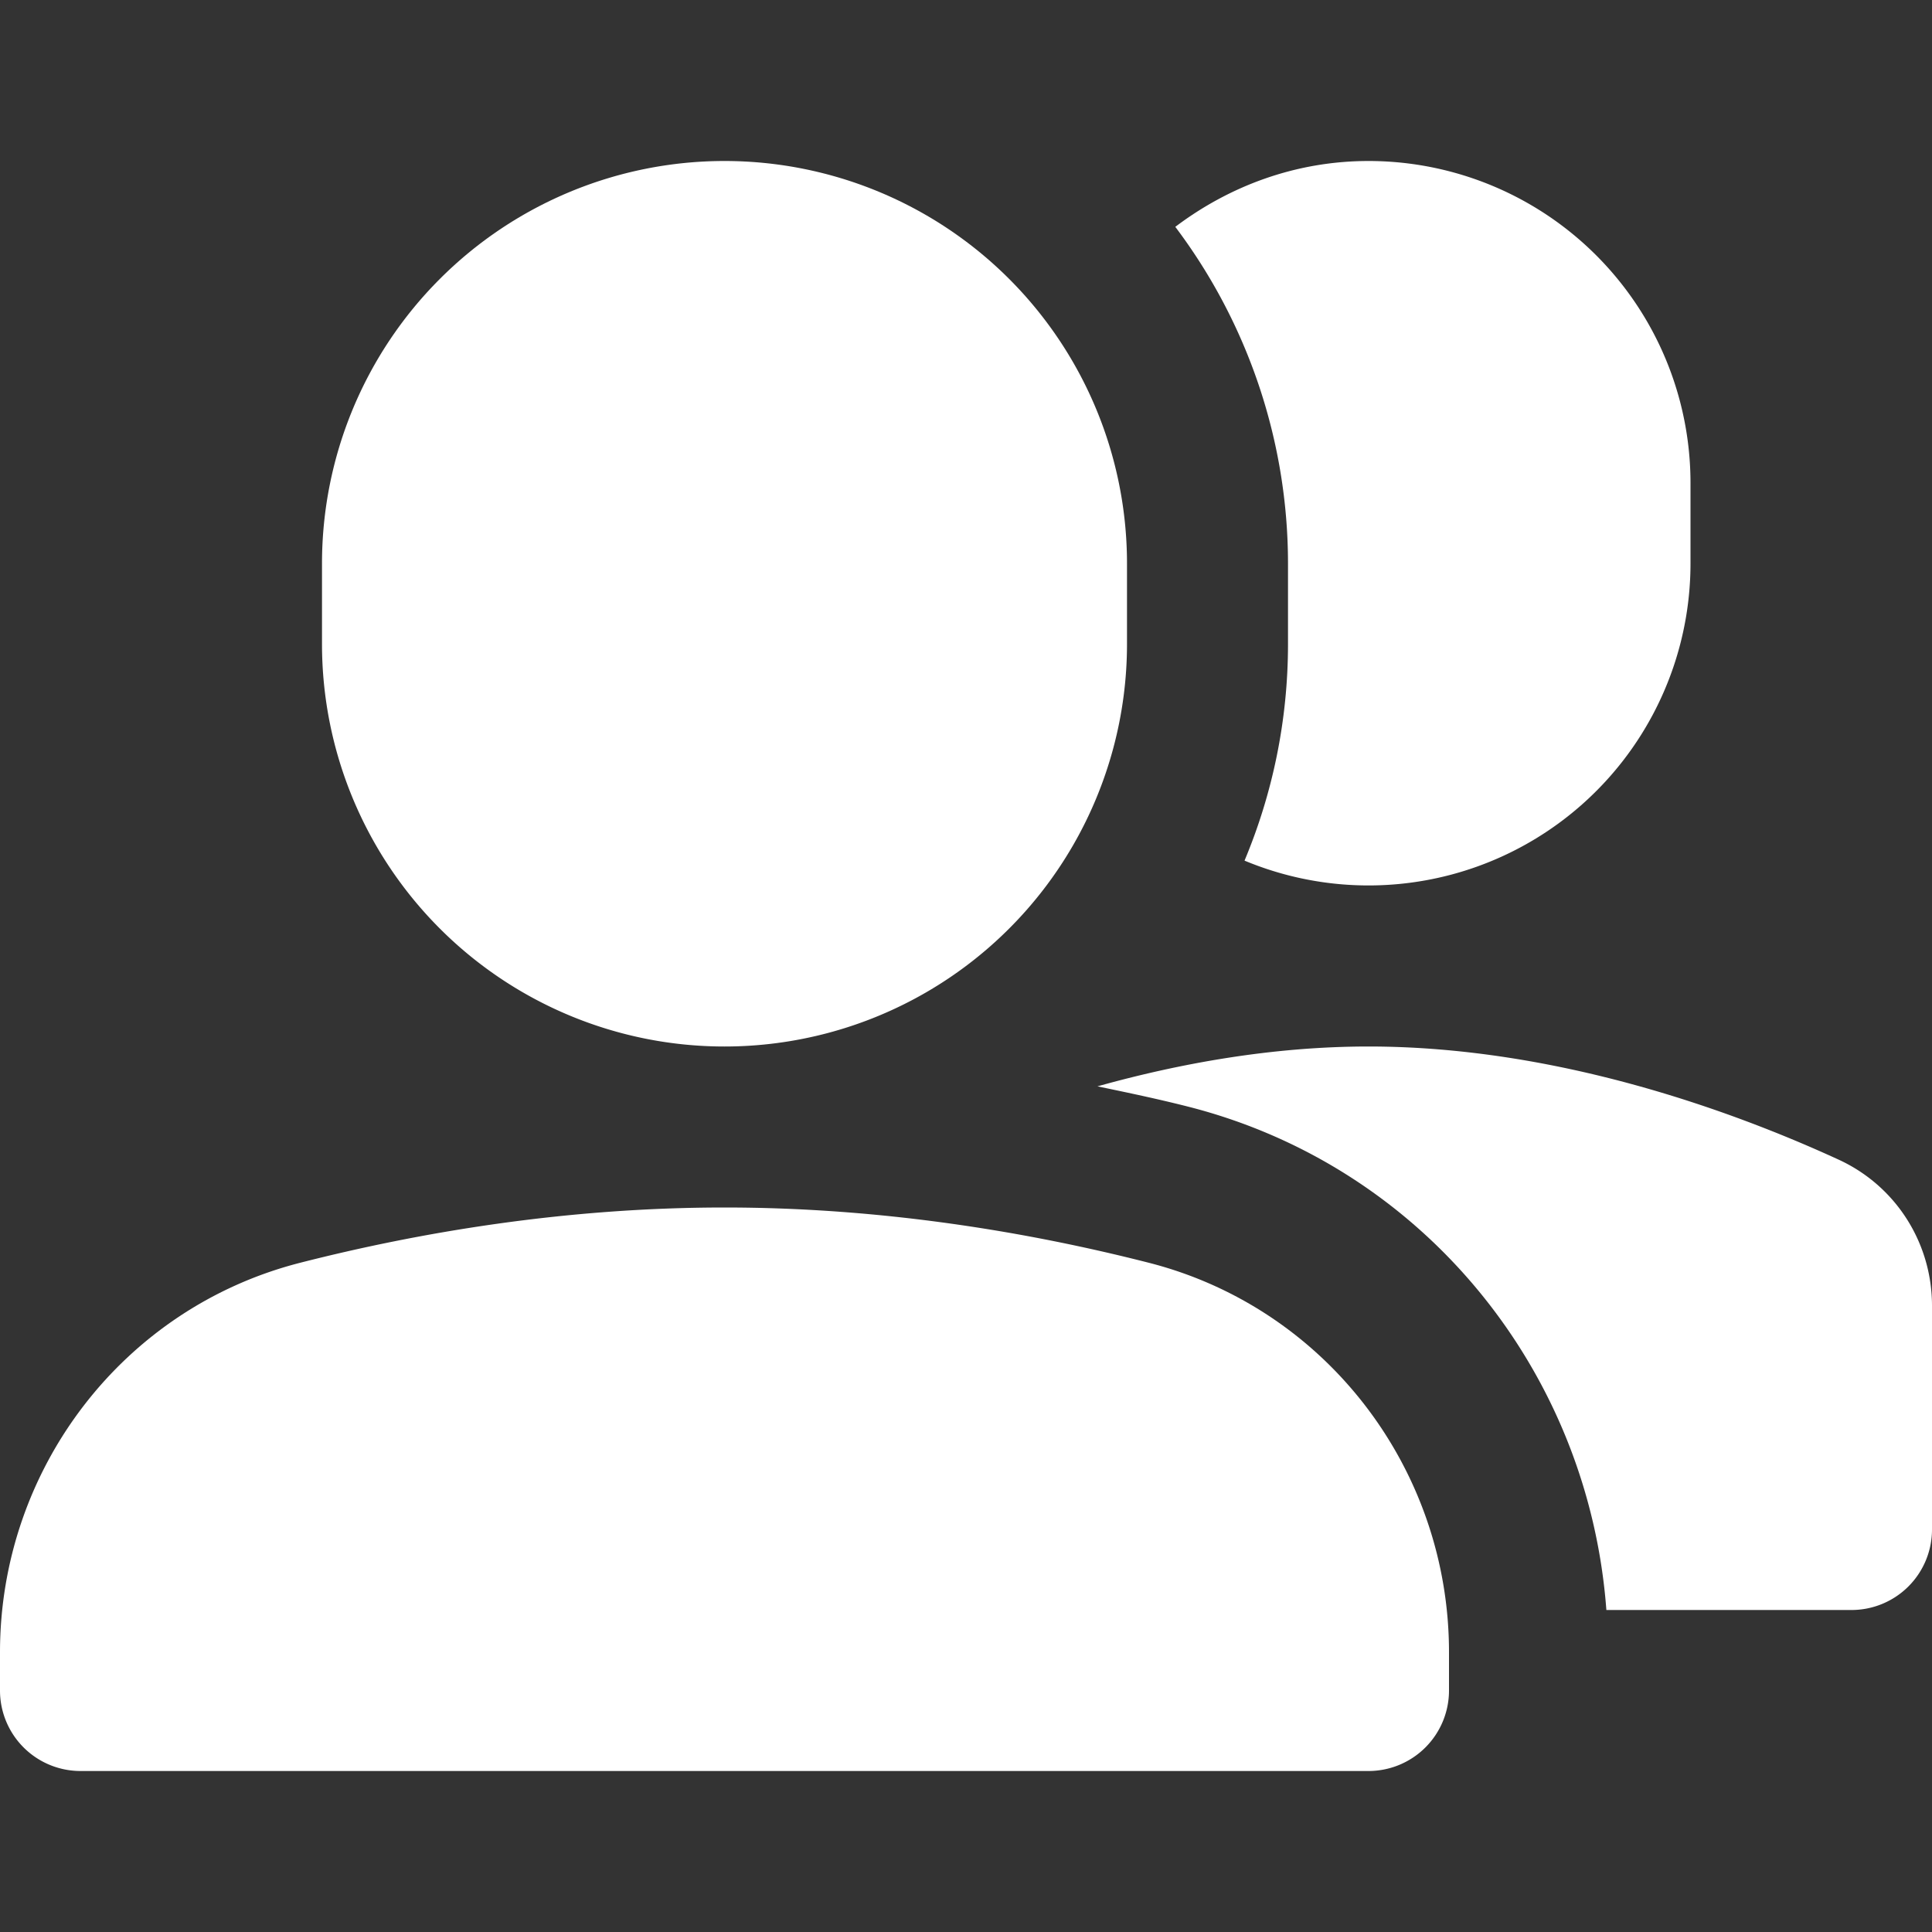
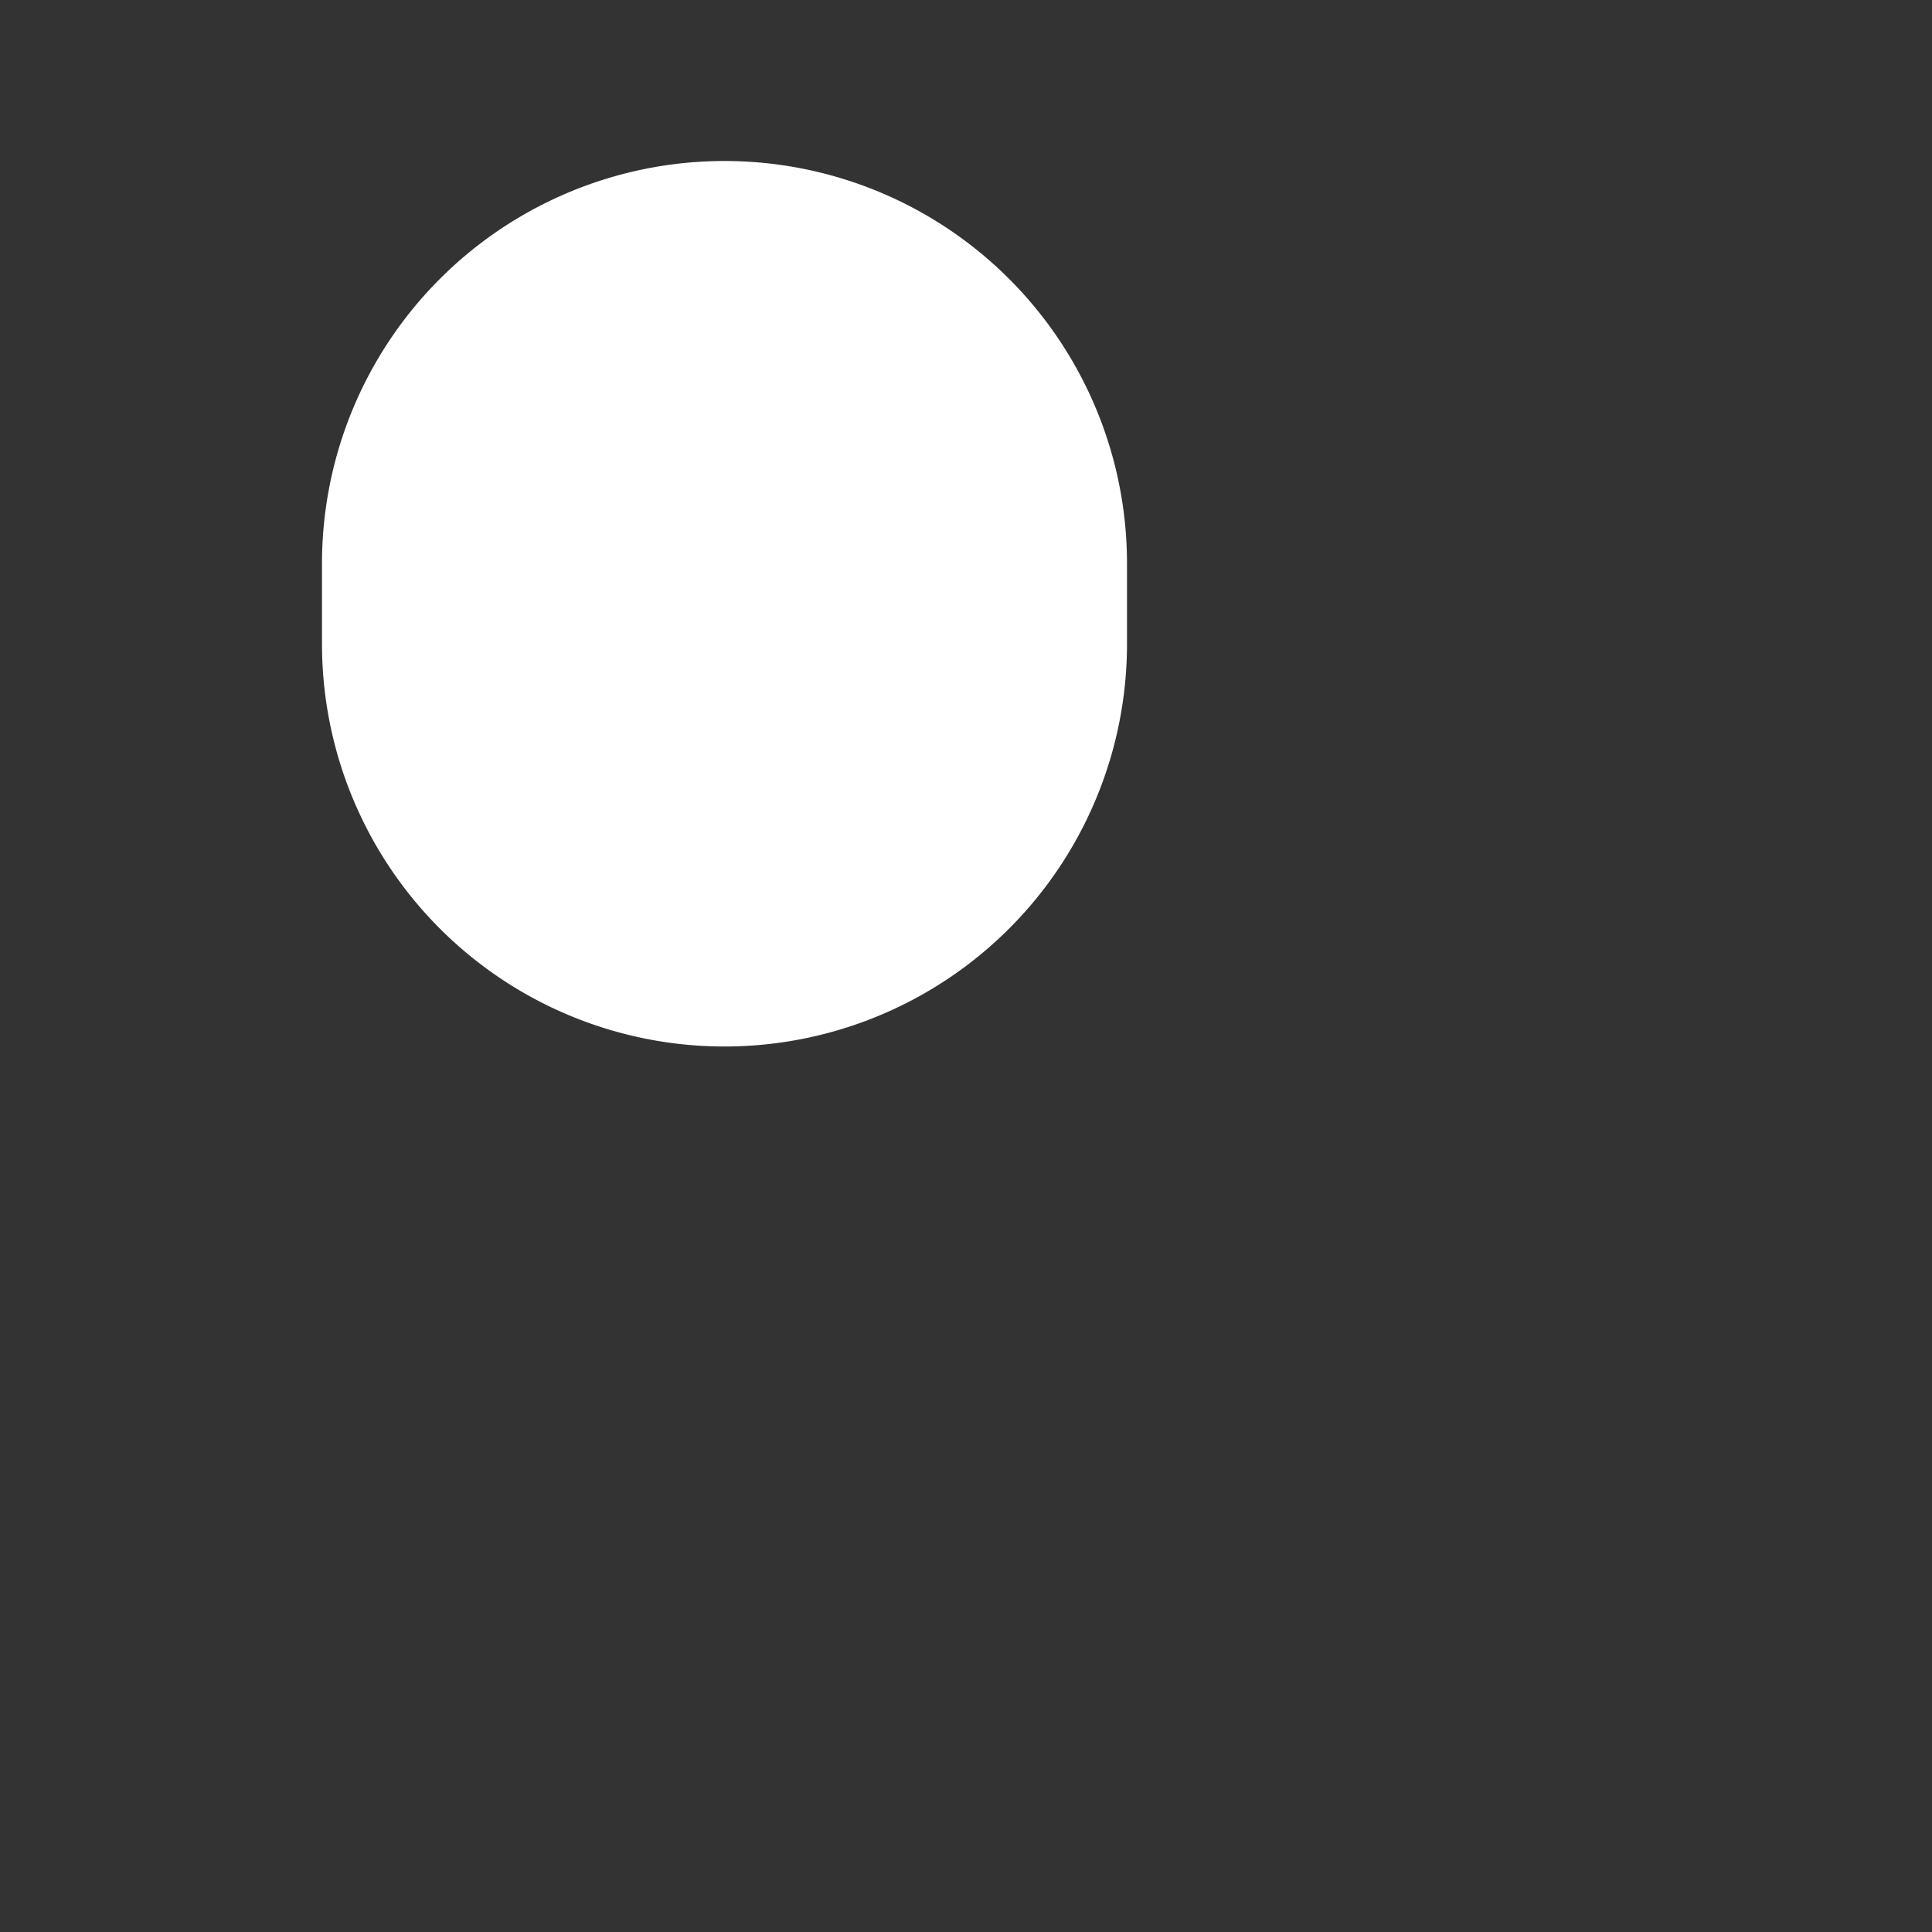
<svg xmlns="http://www.w3.org/2000/svg" id="nc_icon" xml:space="preserve" viewBox="0 0 24 24" height="100px" width="100px" transform="rotate(0) scale(1, 1)">
  <rect x="0" y="0" width="24" height="24" fill="#333333" stroke="none" />
  <g fill="#ffffff" class="nc-icon-wrapper">
-     <path d="M17 2c-.905 0-1.73.312-2.4.818A6.952 6.952 0 0 1 16 7v1c0 .953-.193 1.862-.54 2.691A4 4 0 0 0 21 7V6a4 4 0 0 0-4-4z" />
    <path d="M9 13a5 5 0 0 1-5-5V7a5 5 0 0 1 10 0v1a5 5 0 0 1-5 5z" />
-     <path d="M22.839 14.405C21.555 13.815 19.354 13 17 13c-1.195 0-2.35.211-3.367.495.376.078.753.157 1.13.253 2.911.742 4.97 3.275 5.192 6.252H23a1 1 0 0 0 1-1v-2.779c0-.782-.45-1.49-1.161-1.816z" />
-     <path d="M17 22H1a1 1 0 0 1-1-1v-.475c0-2.275 1.527-4.277 3.731-4.839C5.205 15.31 7.021 15 9 15s3.795.31 5.269.686C16.473 16.248 18 18.25 18 20.525V21a1 1 0 0 1-1 1z" />
  </g>
</svg>